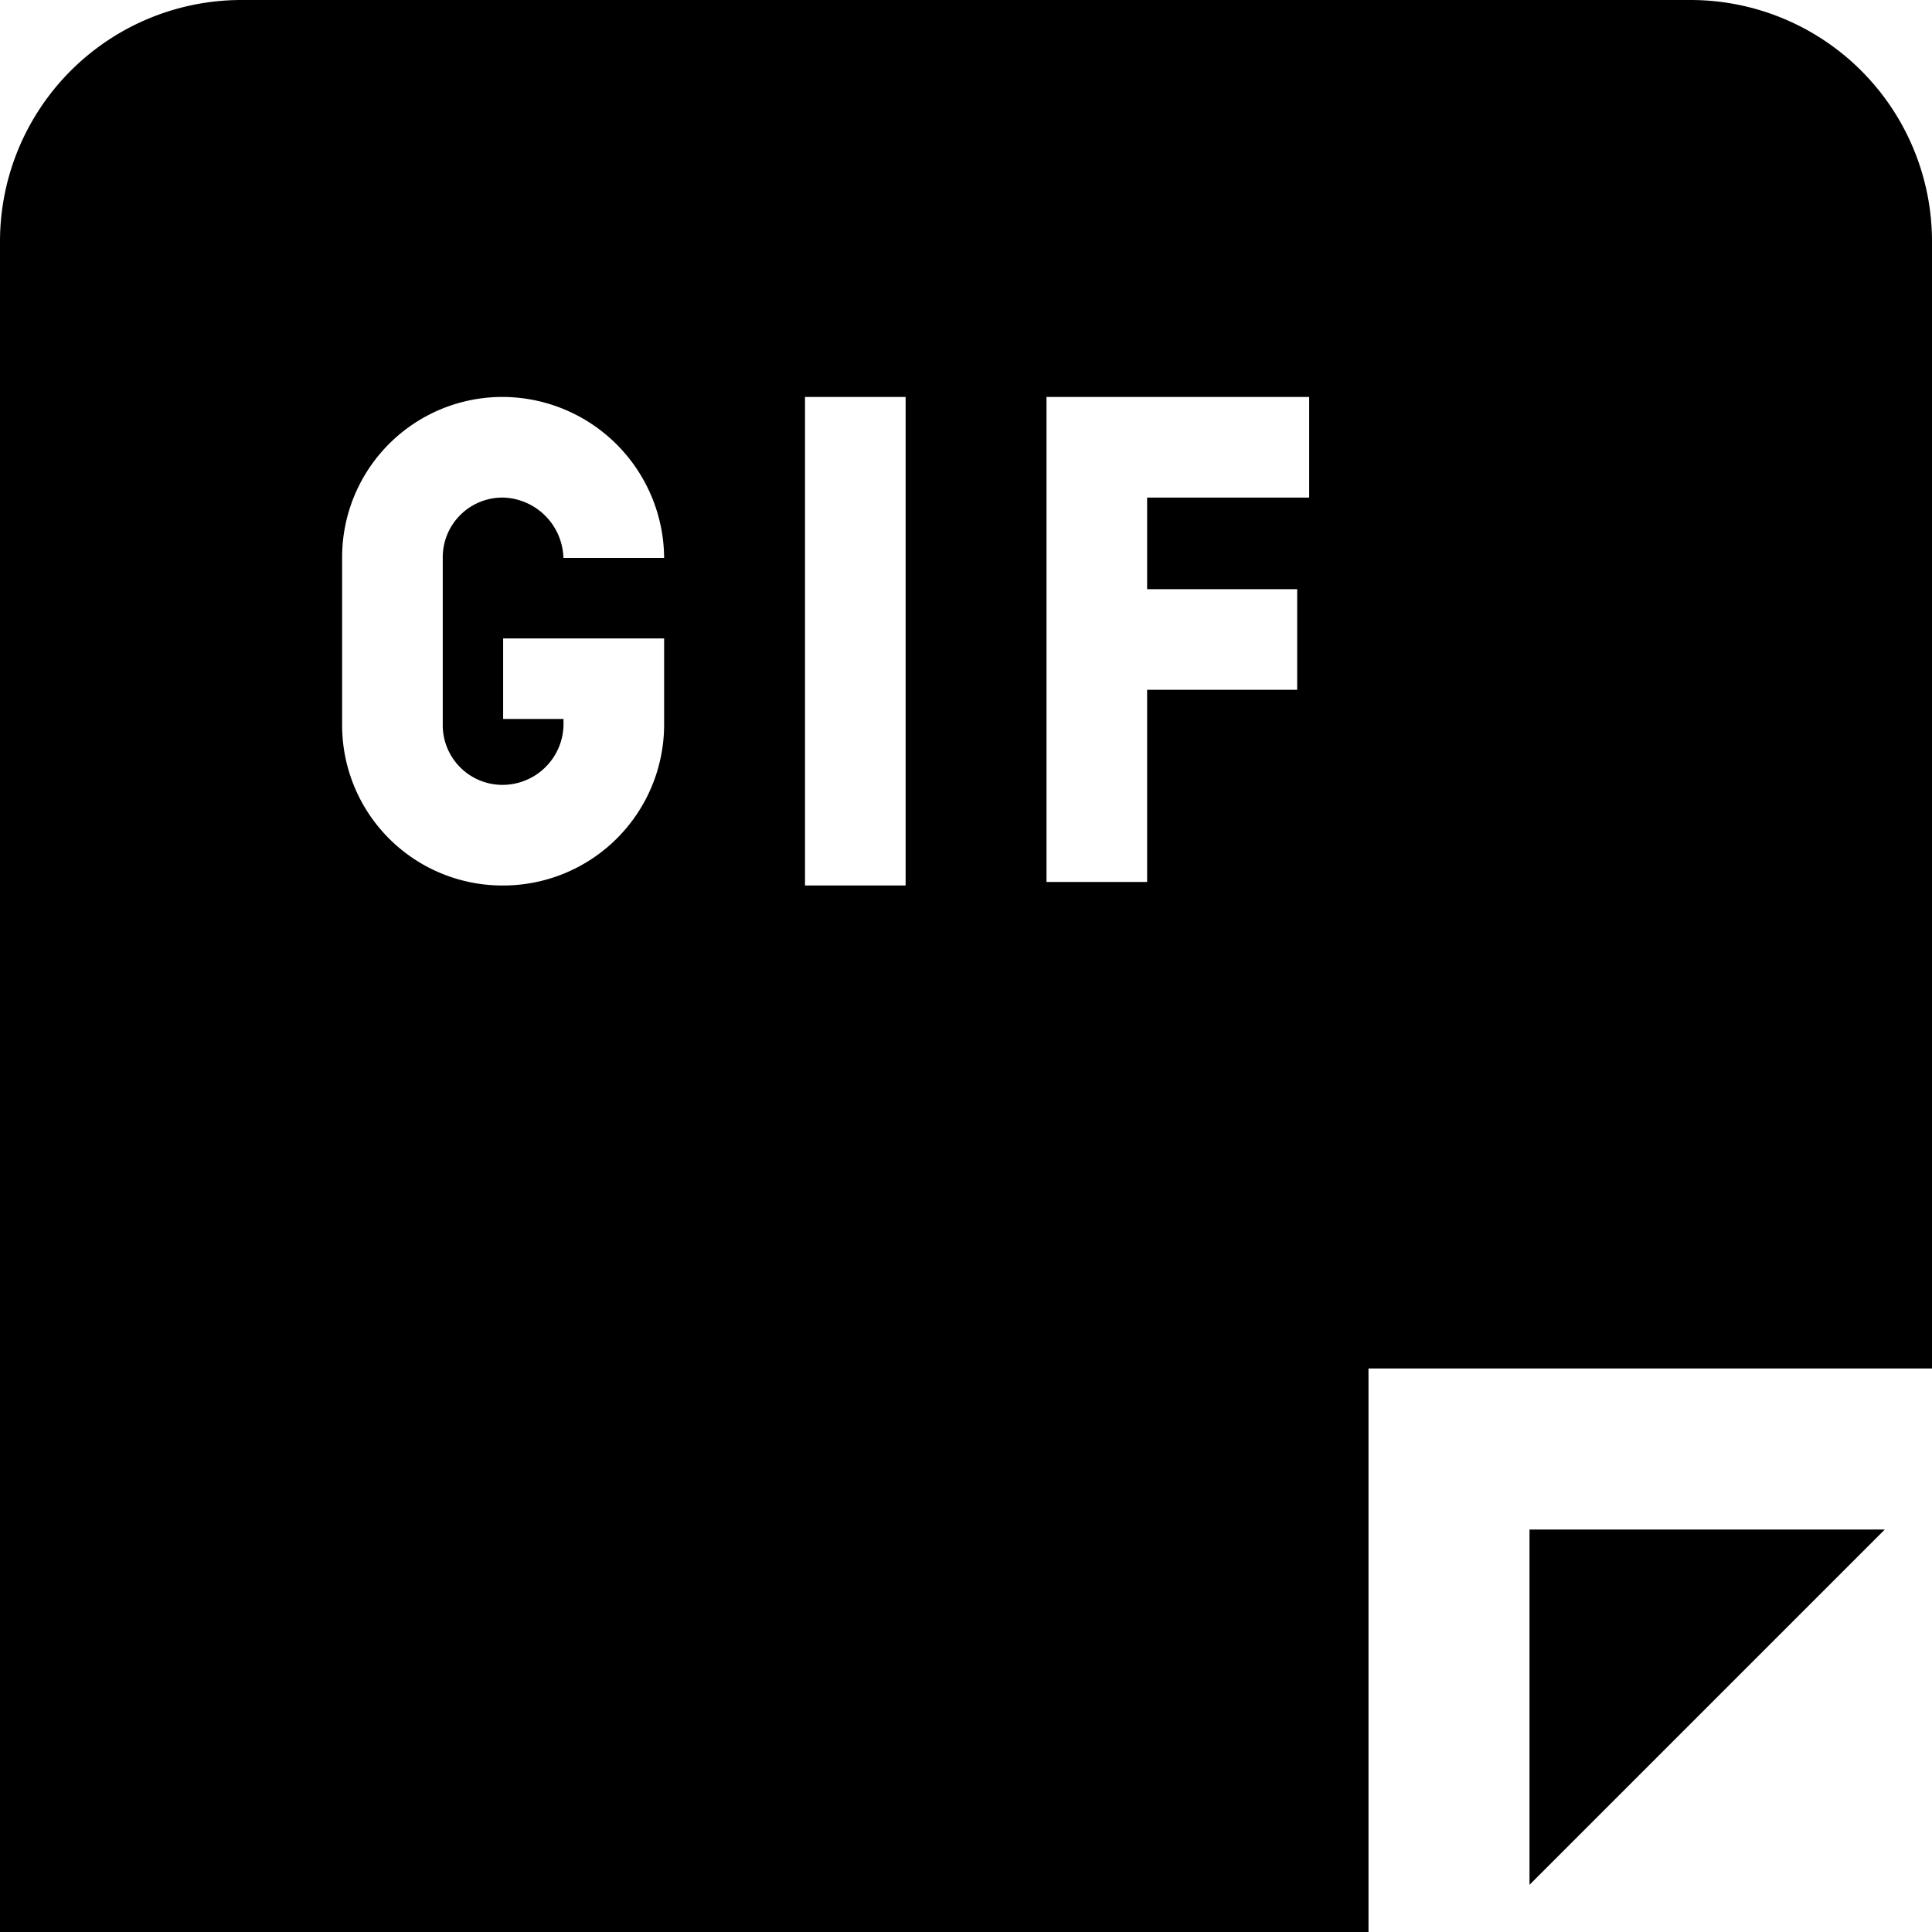
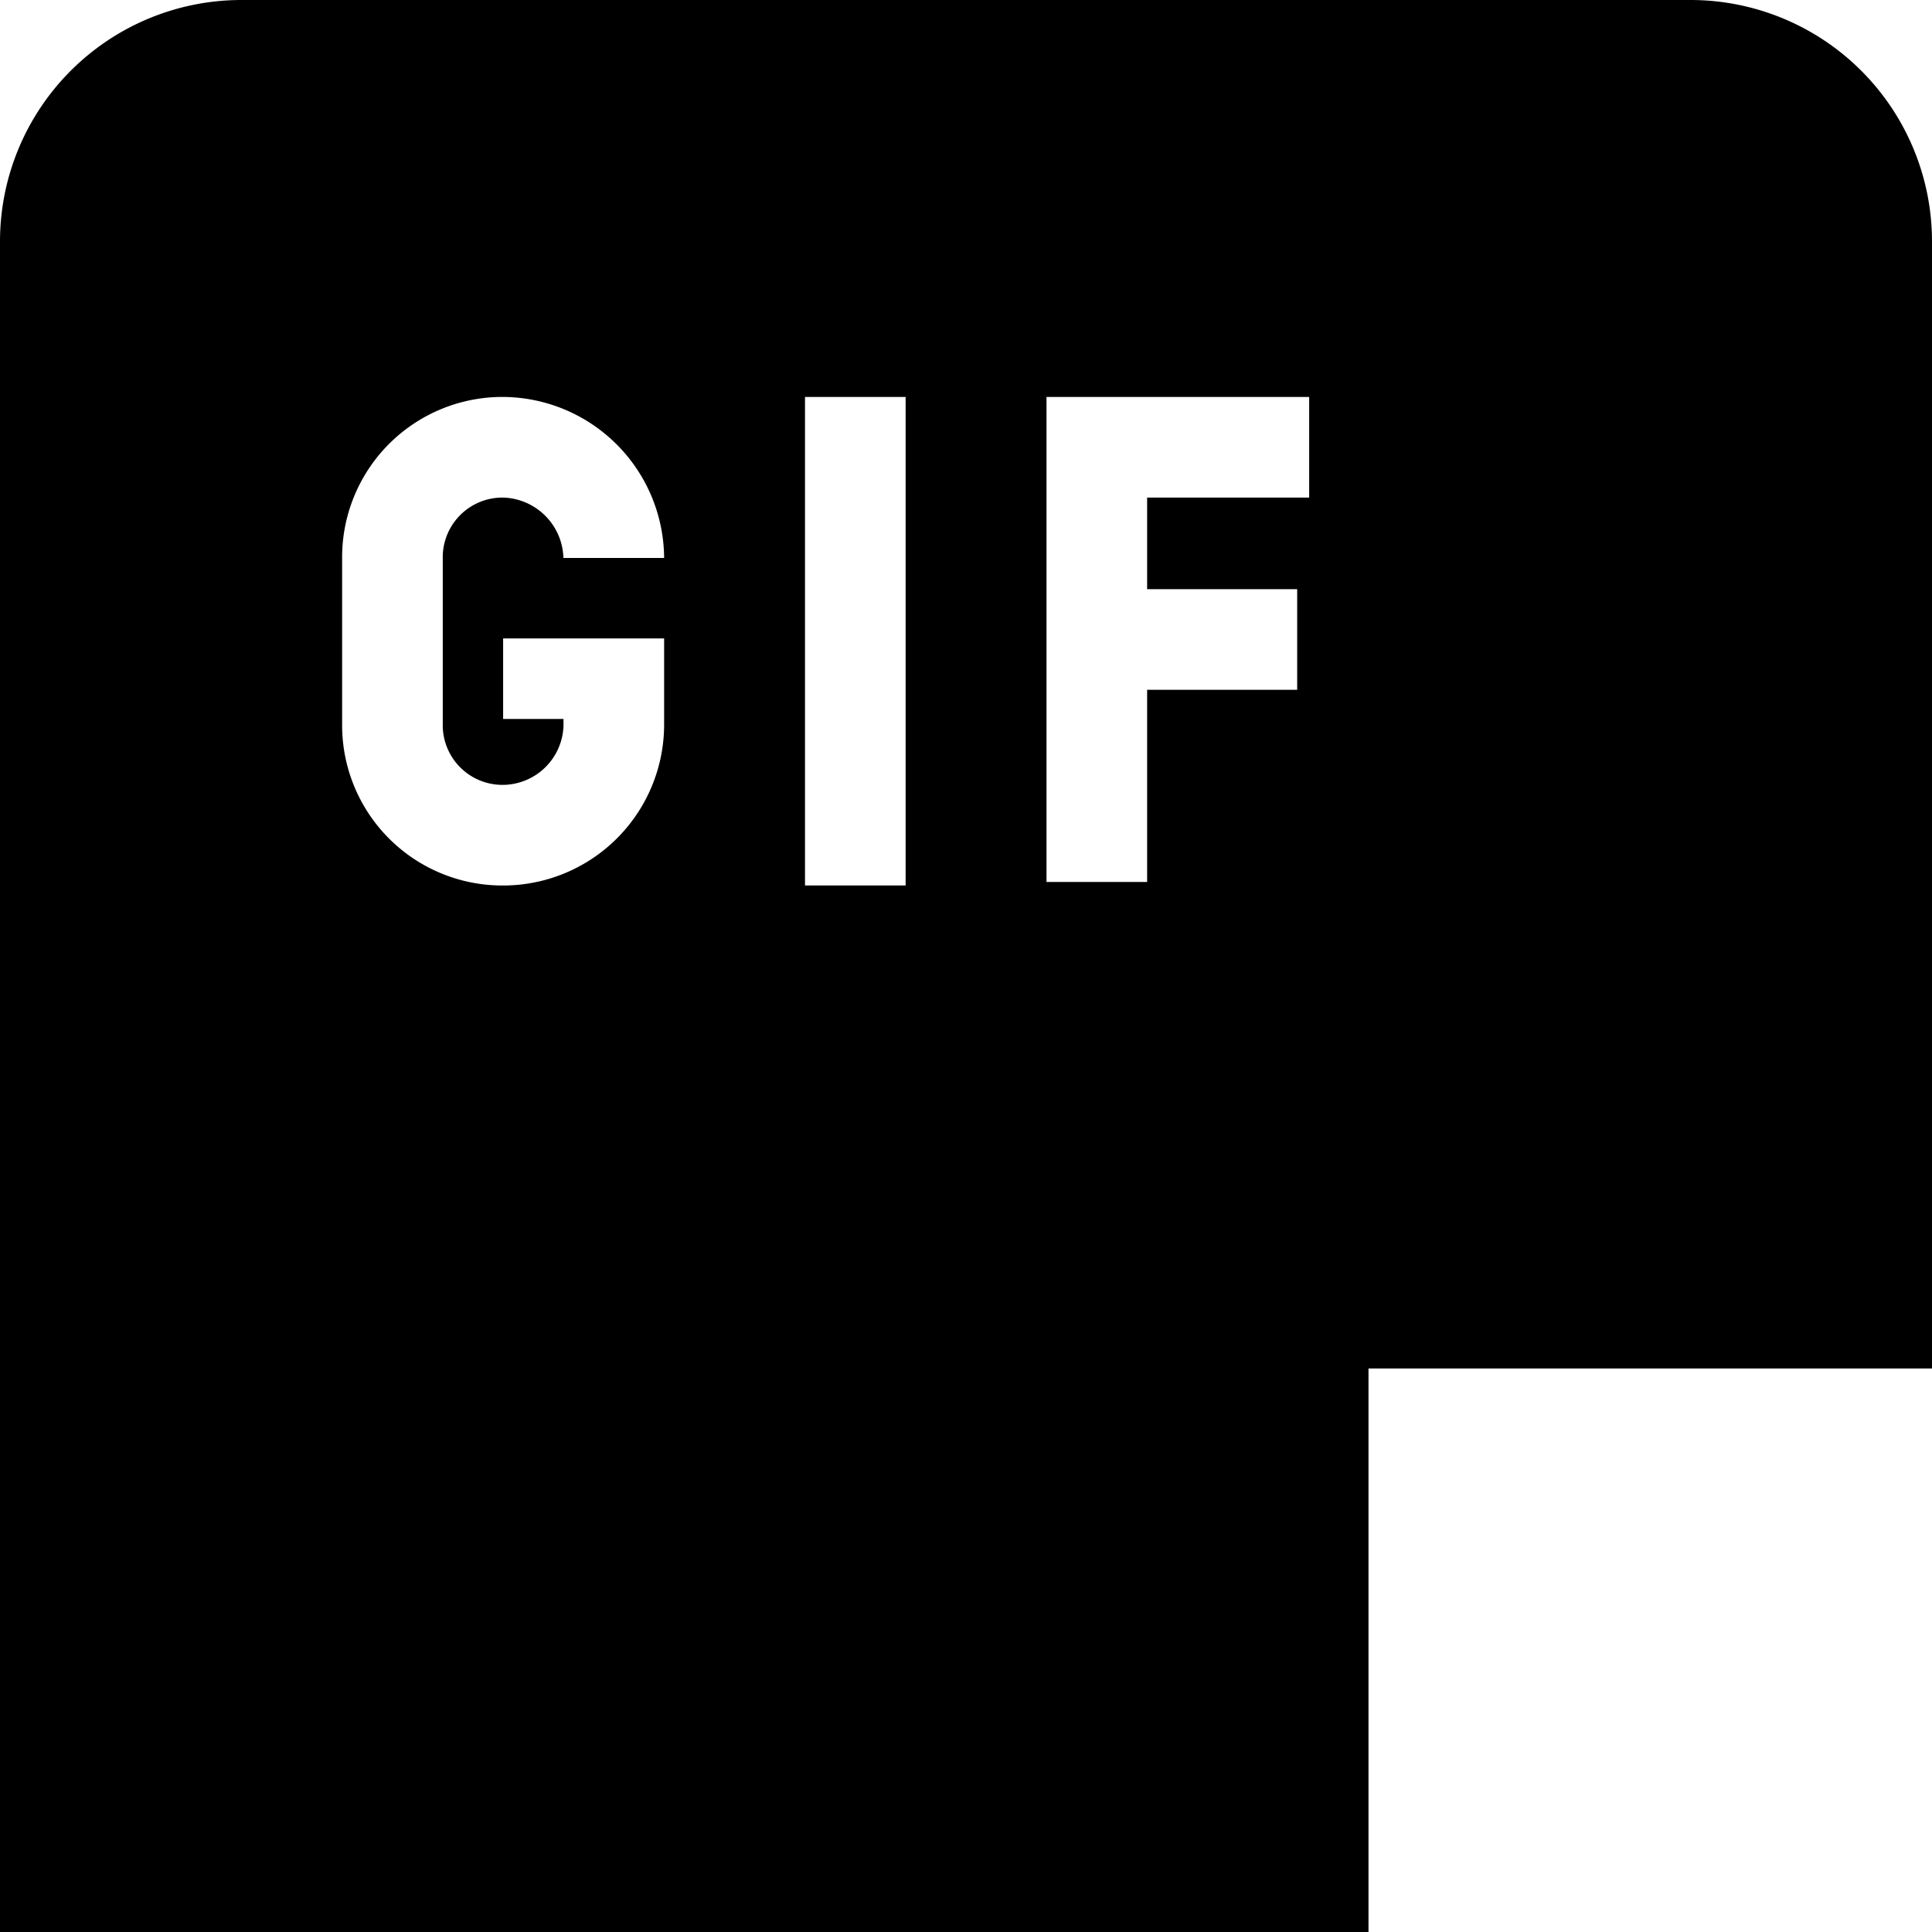
<svg xmlns="http://www.w3.org/2000/svg" id="Layer_1" height="512" viewBox="0 0 24 24" width="512" data-name="Layer 1">
-   <path d="m19 19h4.414l-4.414 4.414zm5-16v14h-7v7h-17v-21a3 3 0 0 1 3-3h18a3 3 0 0 1 3 3zm-18.5 6v-2.068a.742.742 0 0 1 .749-.751.772.772 0 0 1 .75.75h1.251a2.013 2.013 0 0 0 -2-2 1.991 1.991 0 0 0 -2 1.985v2.1a1.991 1.991 0 0 0 2 1.984 2 2 0 0 0 2-1.984v-1.085h-2v1h.75v.084a.759.759 0 0 1 -.75.735.742.742 0 0 1 -.75-.75zm5.75-4.069h-1.25v6.069h1.25zm5.013 0h-3.263v6.025h1.25v-2.387h1.864v-1.25h-1.864v-1.138h2.013z" />
+   <path d="m19 19l-4.414 4.414zm5-16v14h-7v7h-17v-21a3 3 0 0 1 3-3h18a3 3 0 0 1 3 3zm-18.5 6v-2.068a.742.742 0 0 1 .749-.751.772.772 0 0 1 .75.75h1.251a2.013 2.013 0 0 0 -2-2 1.991 1.991 0 0 0 -2 1.985v2.1a1.991 1.991 0 0 0 2 1.984 2 2 0 0 0 2-1.984v-1.085h-2v1h.75v.084a.759.759 0 0 1 -.75.735.742.742 0 0 1 -.75-.75zm5.75-4.069h-1.25v6.069h1.25zm5.013 0h-3.263v6.025h1.25v-2.387h1.864v-1.25h-1.864v-1.138h2.013z" />
</svg>